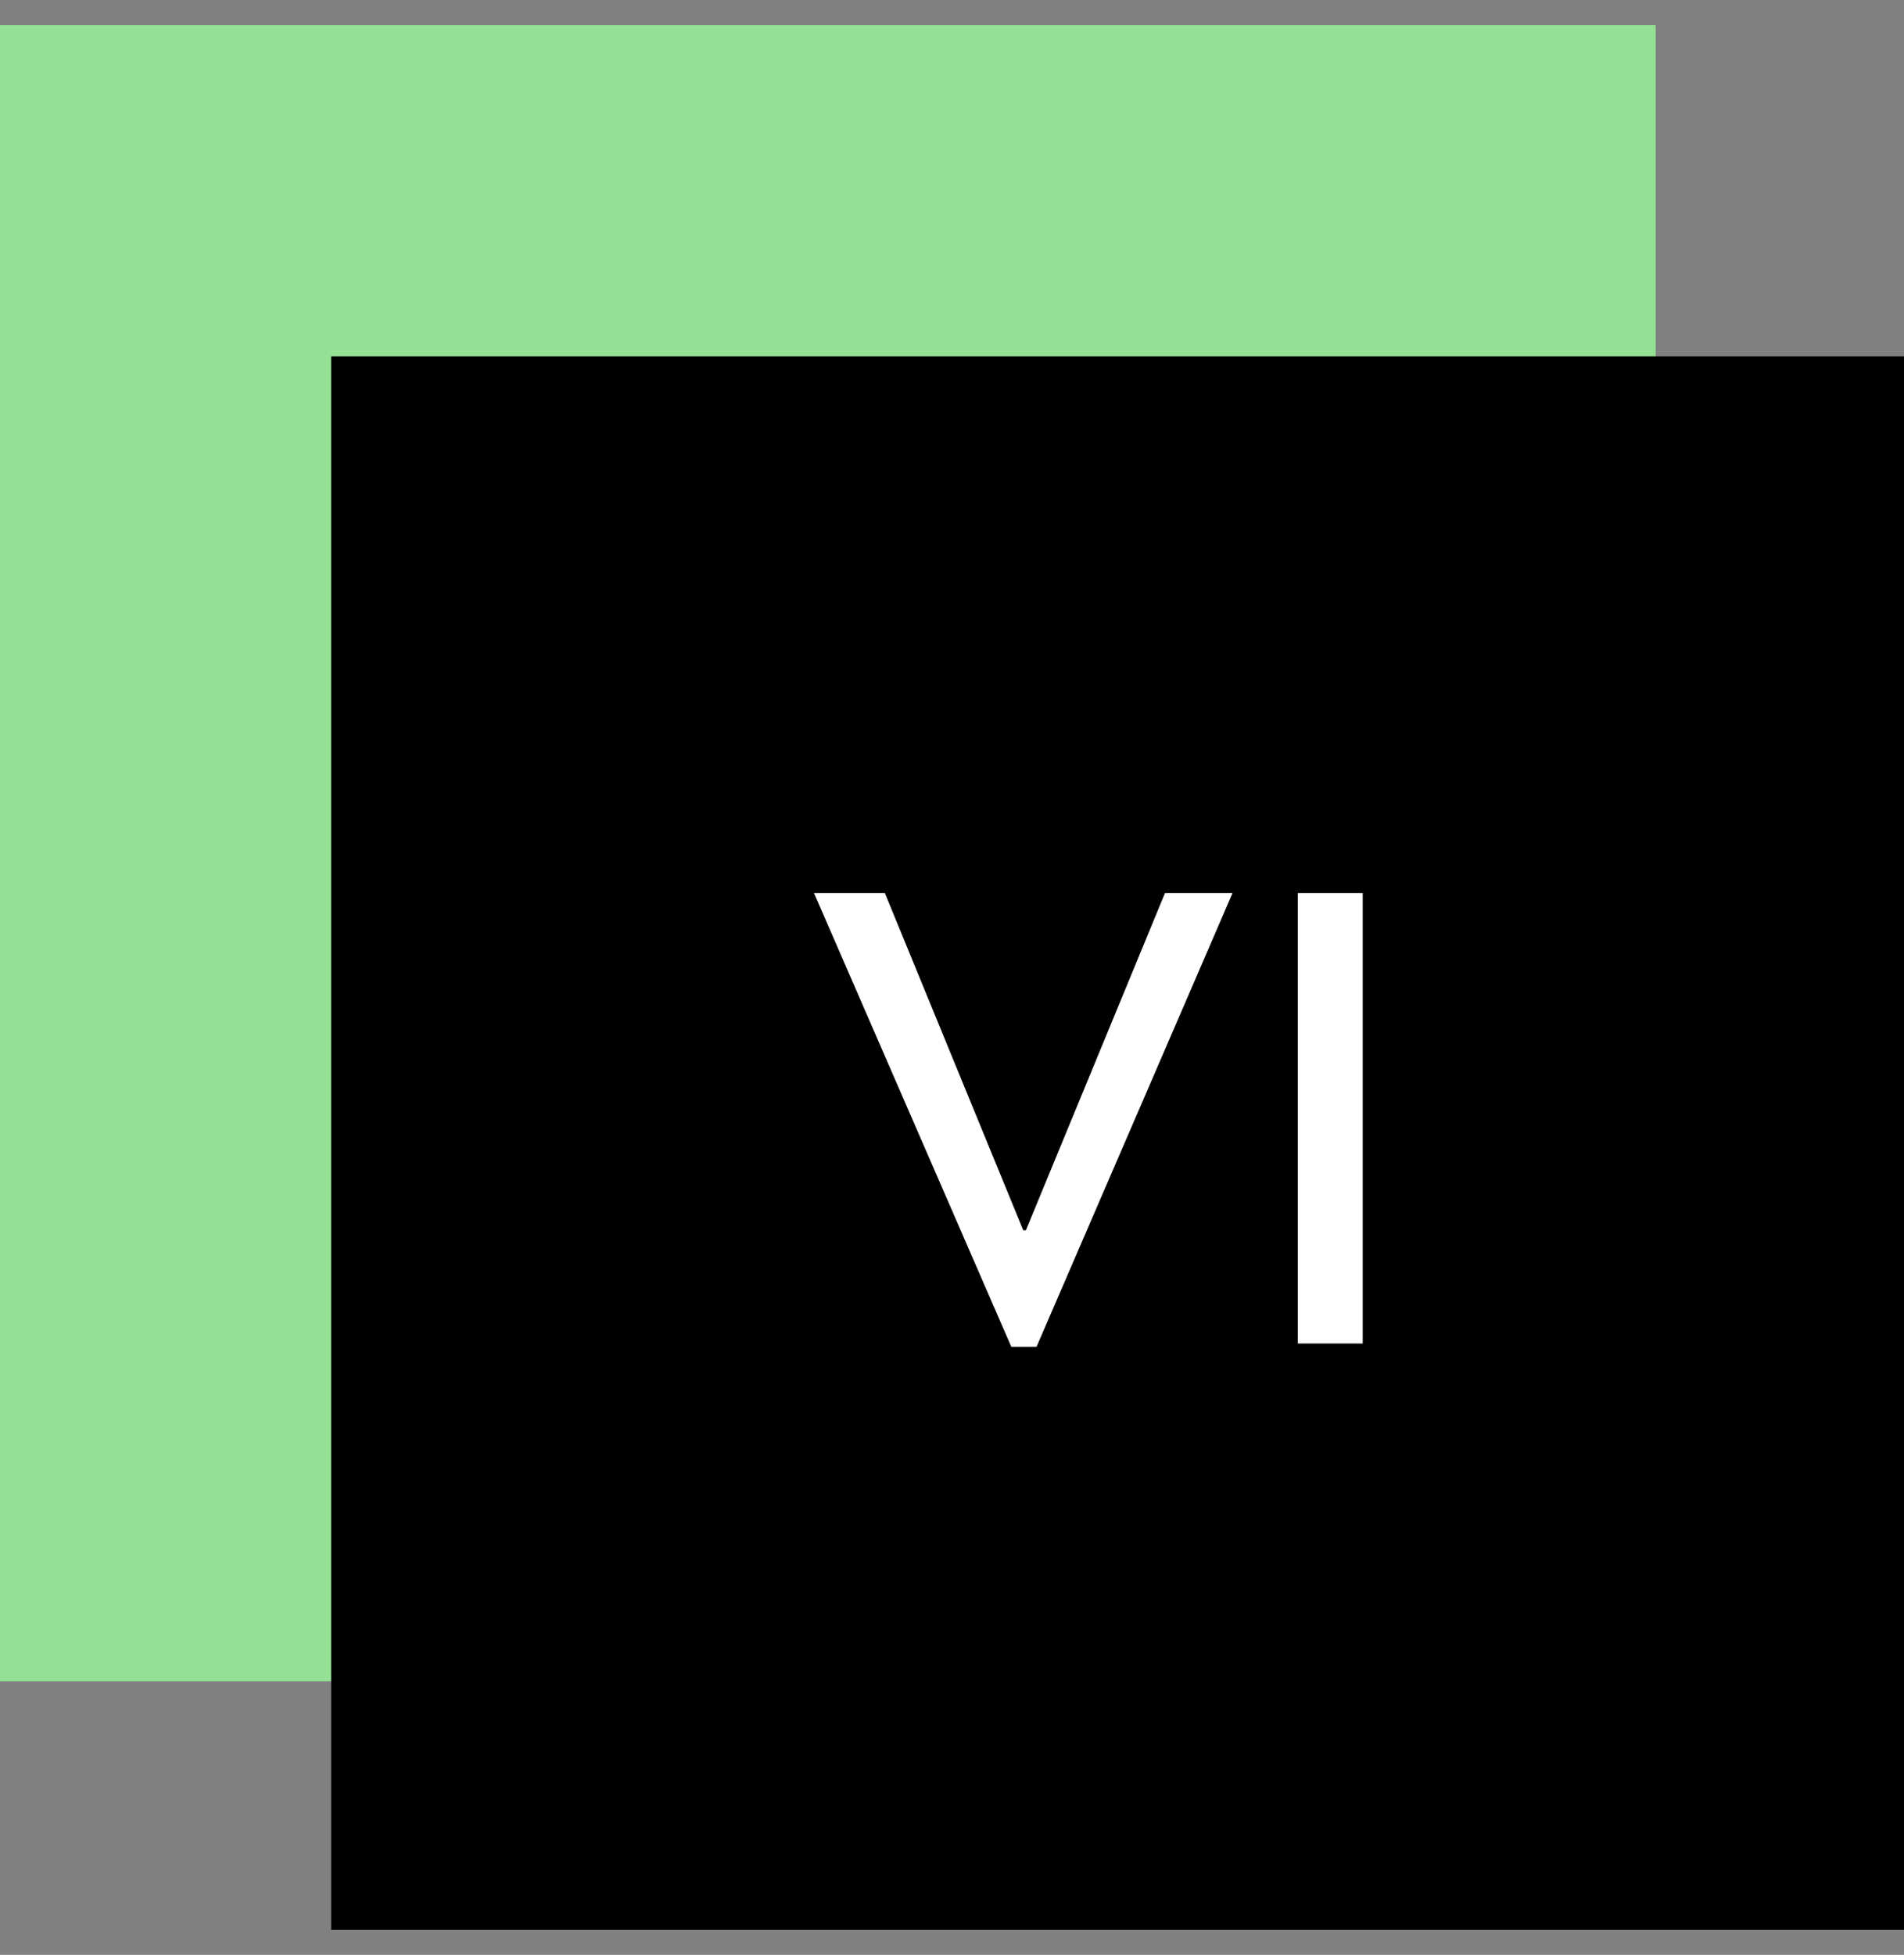
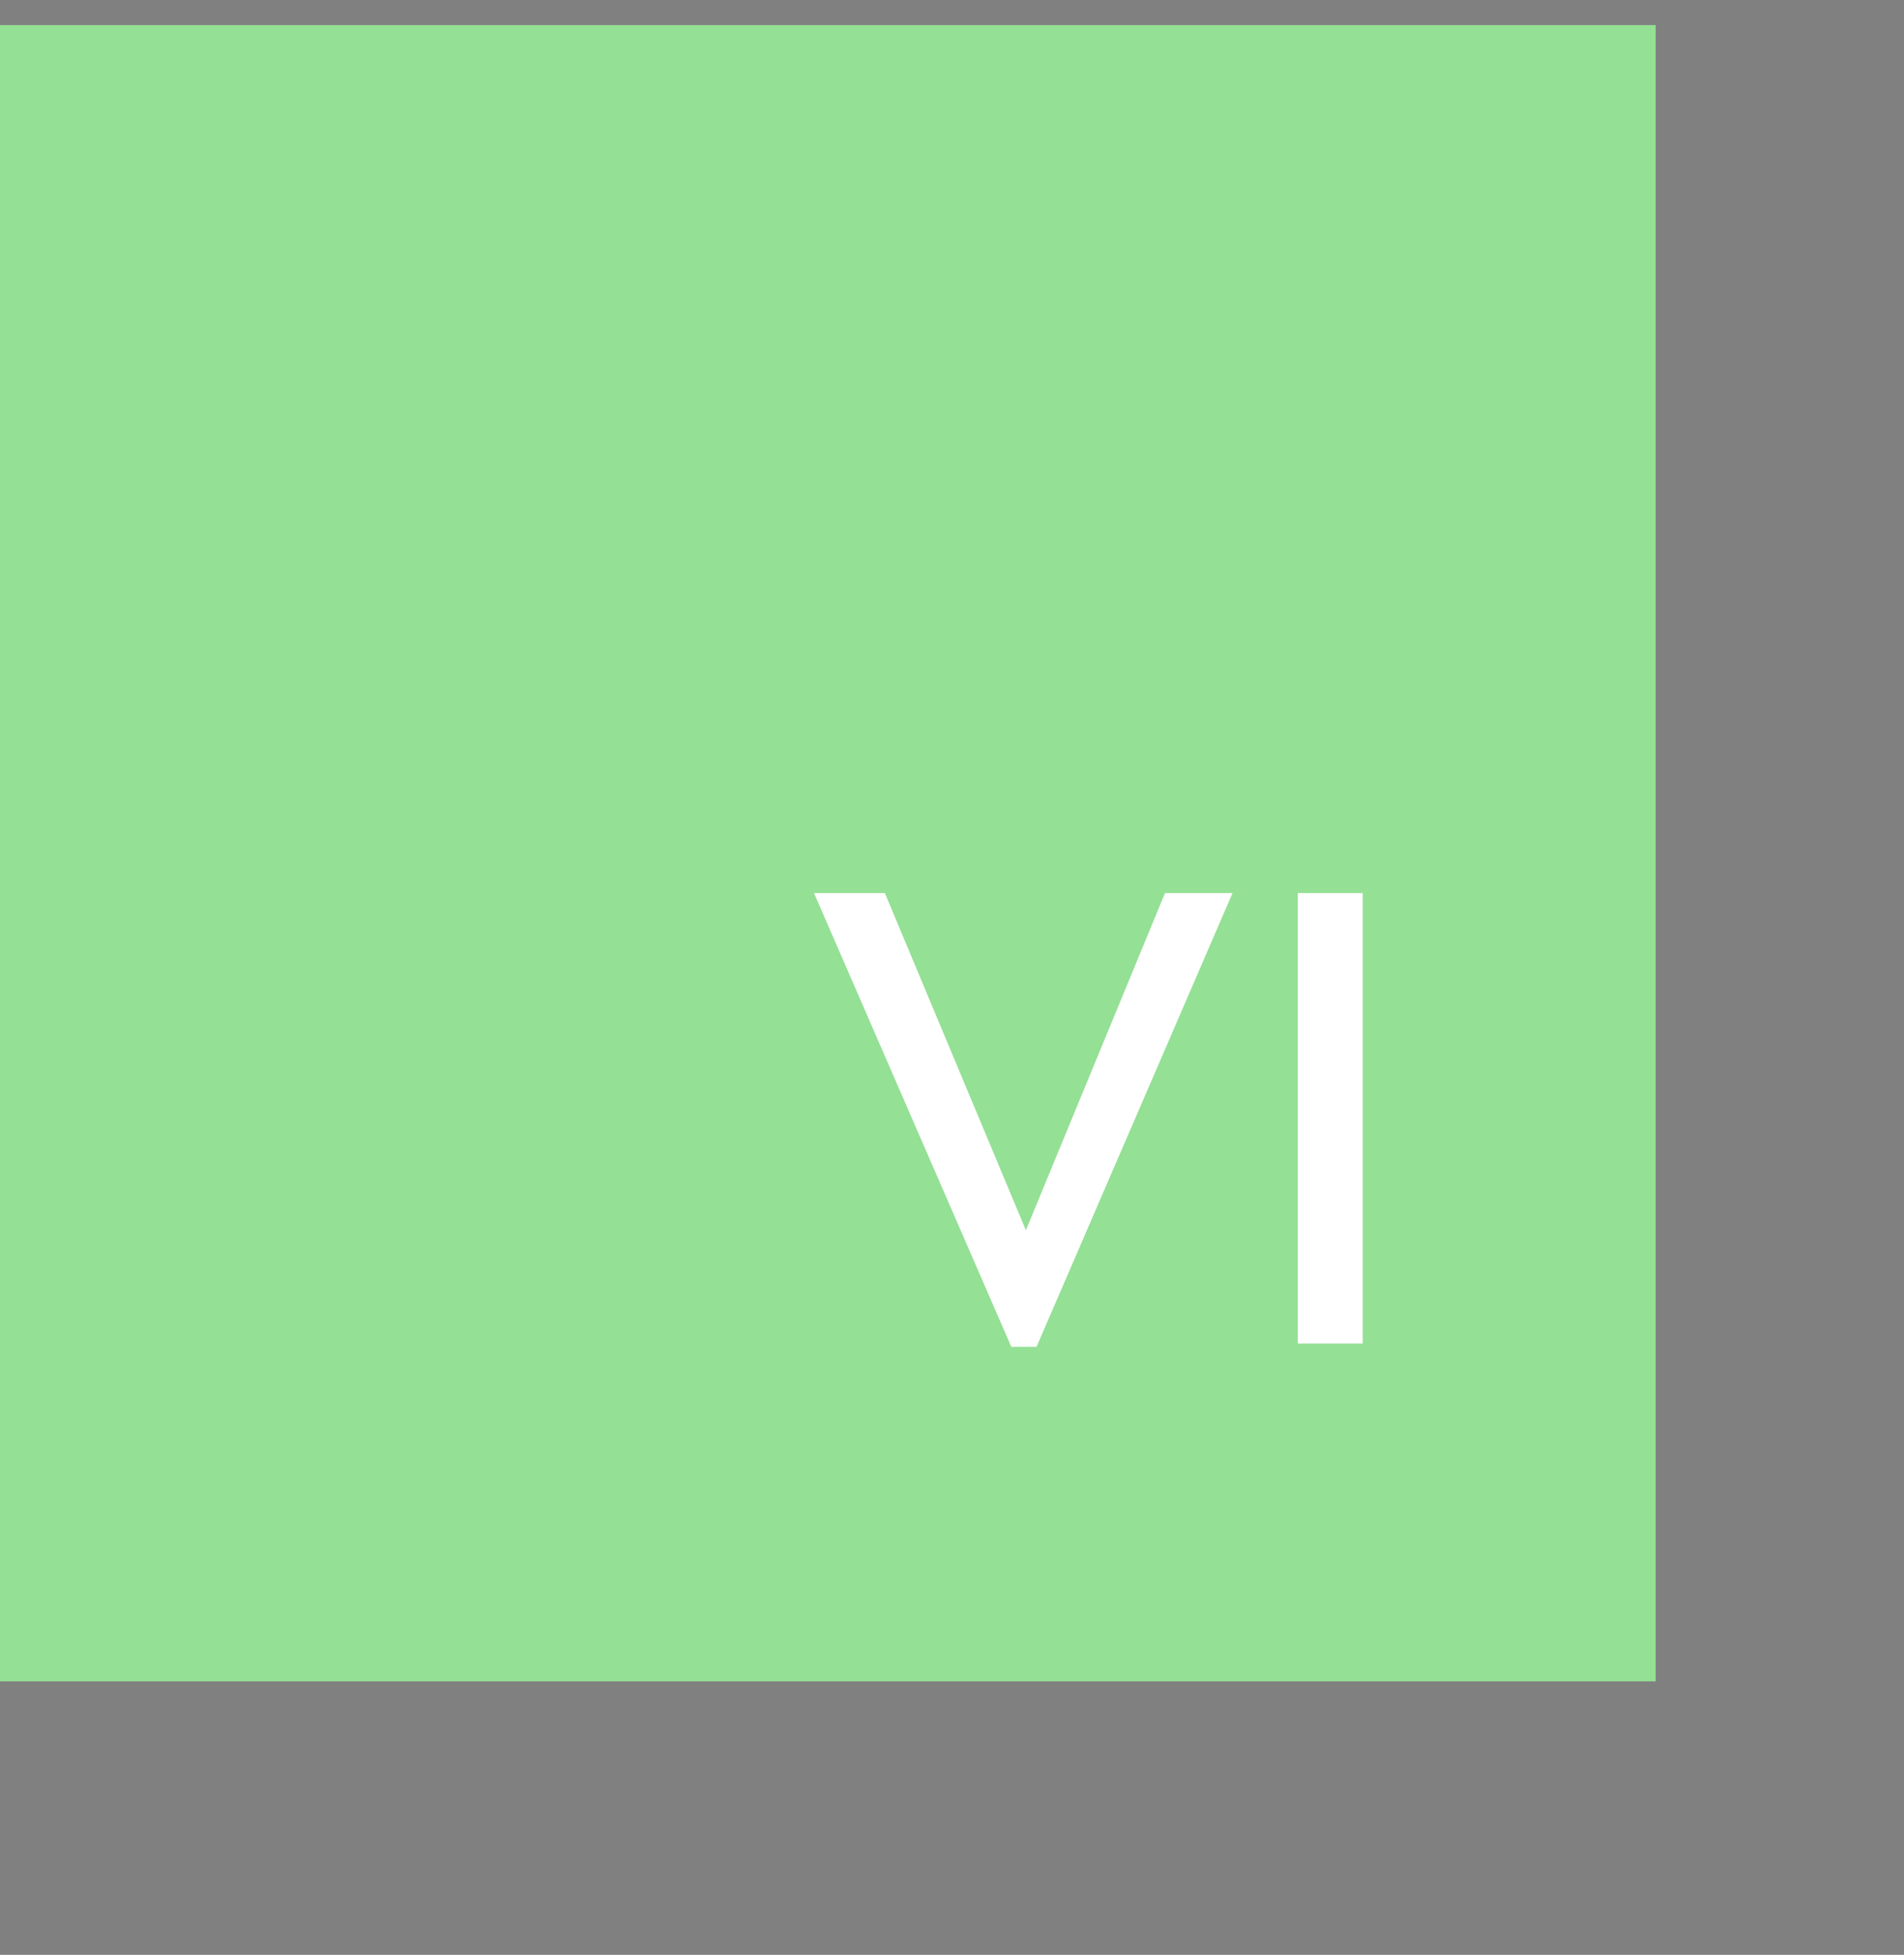
<svg xmlns="http://www.w3.org/2000/svg" width="38" height="39" viewBox="0 0 38 39" fill="none">
  <rect x="0" y="0" width="38" height="39" fill="#808080" stroke="none" />
  <rect y="0.5" width="33.044" height="33.044" fill="#94E095" />
-   <rect width="31.391" height="31.391" transform="translate(6.609 7.109)" fill="black" />
-   <path d="M16.246 17.817L20.184 26.87H20.687L24.599 17.817H23.251L20.475 24.544H20.422L17.66 17.817H16.246ZM25.902 26.804H27.197V17.817H25.902V26.804Z" fill="white" />
+   <path d="M16.246 17.817L20.184 26.87H20.687L24.599 17.817H23.251L20.475 24.544L17.66 17.817H16.246ZM25.902 26.804H27.197V17.817H25.902V26.804Z" fill="white" />
</svg>